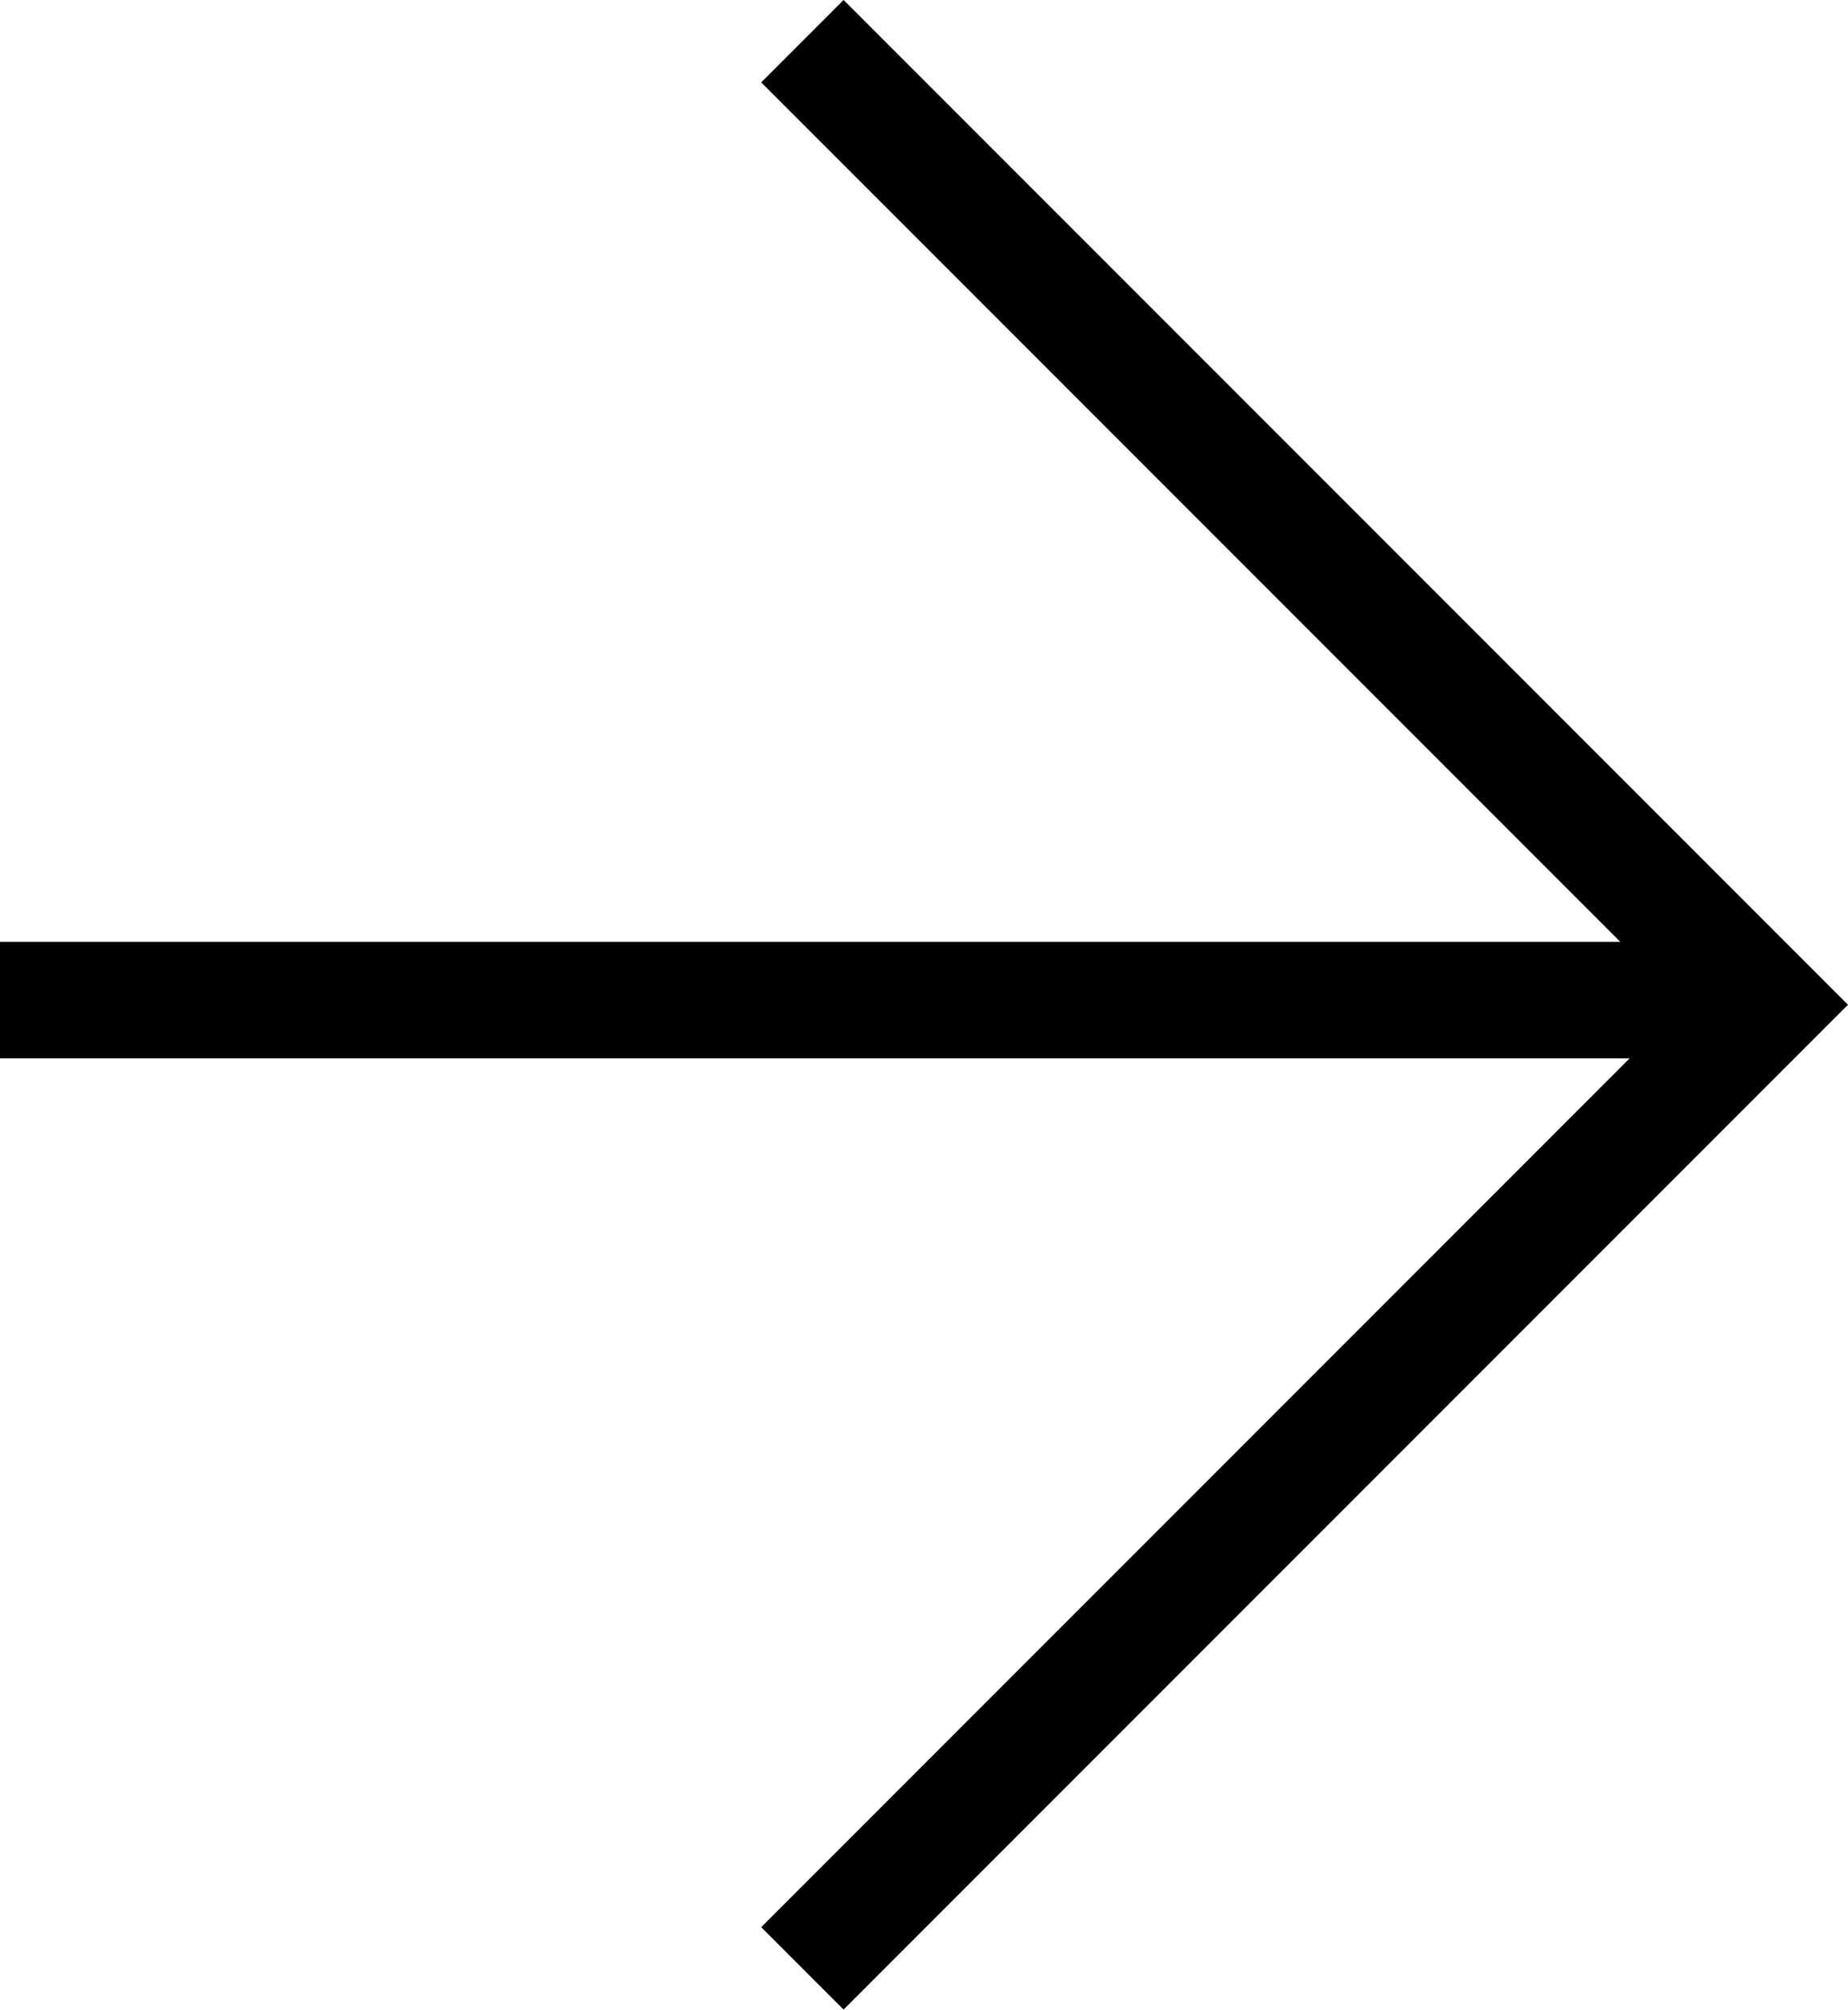
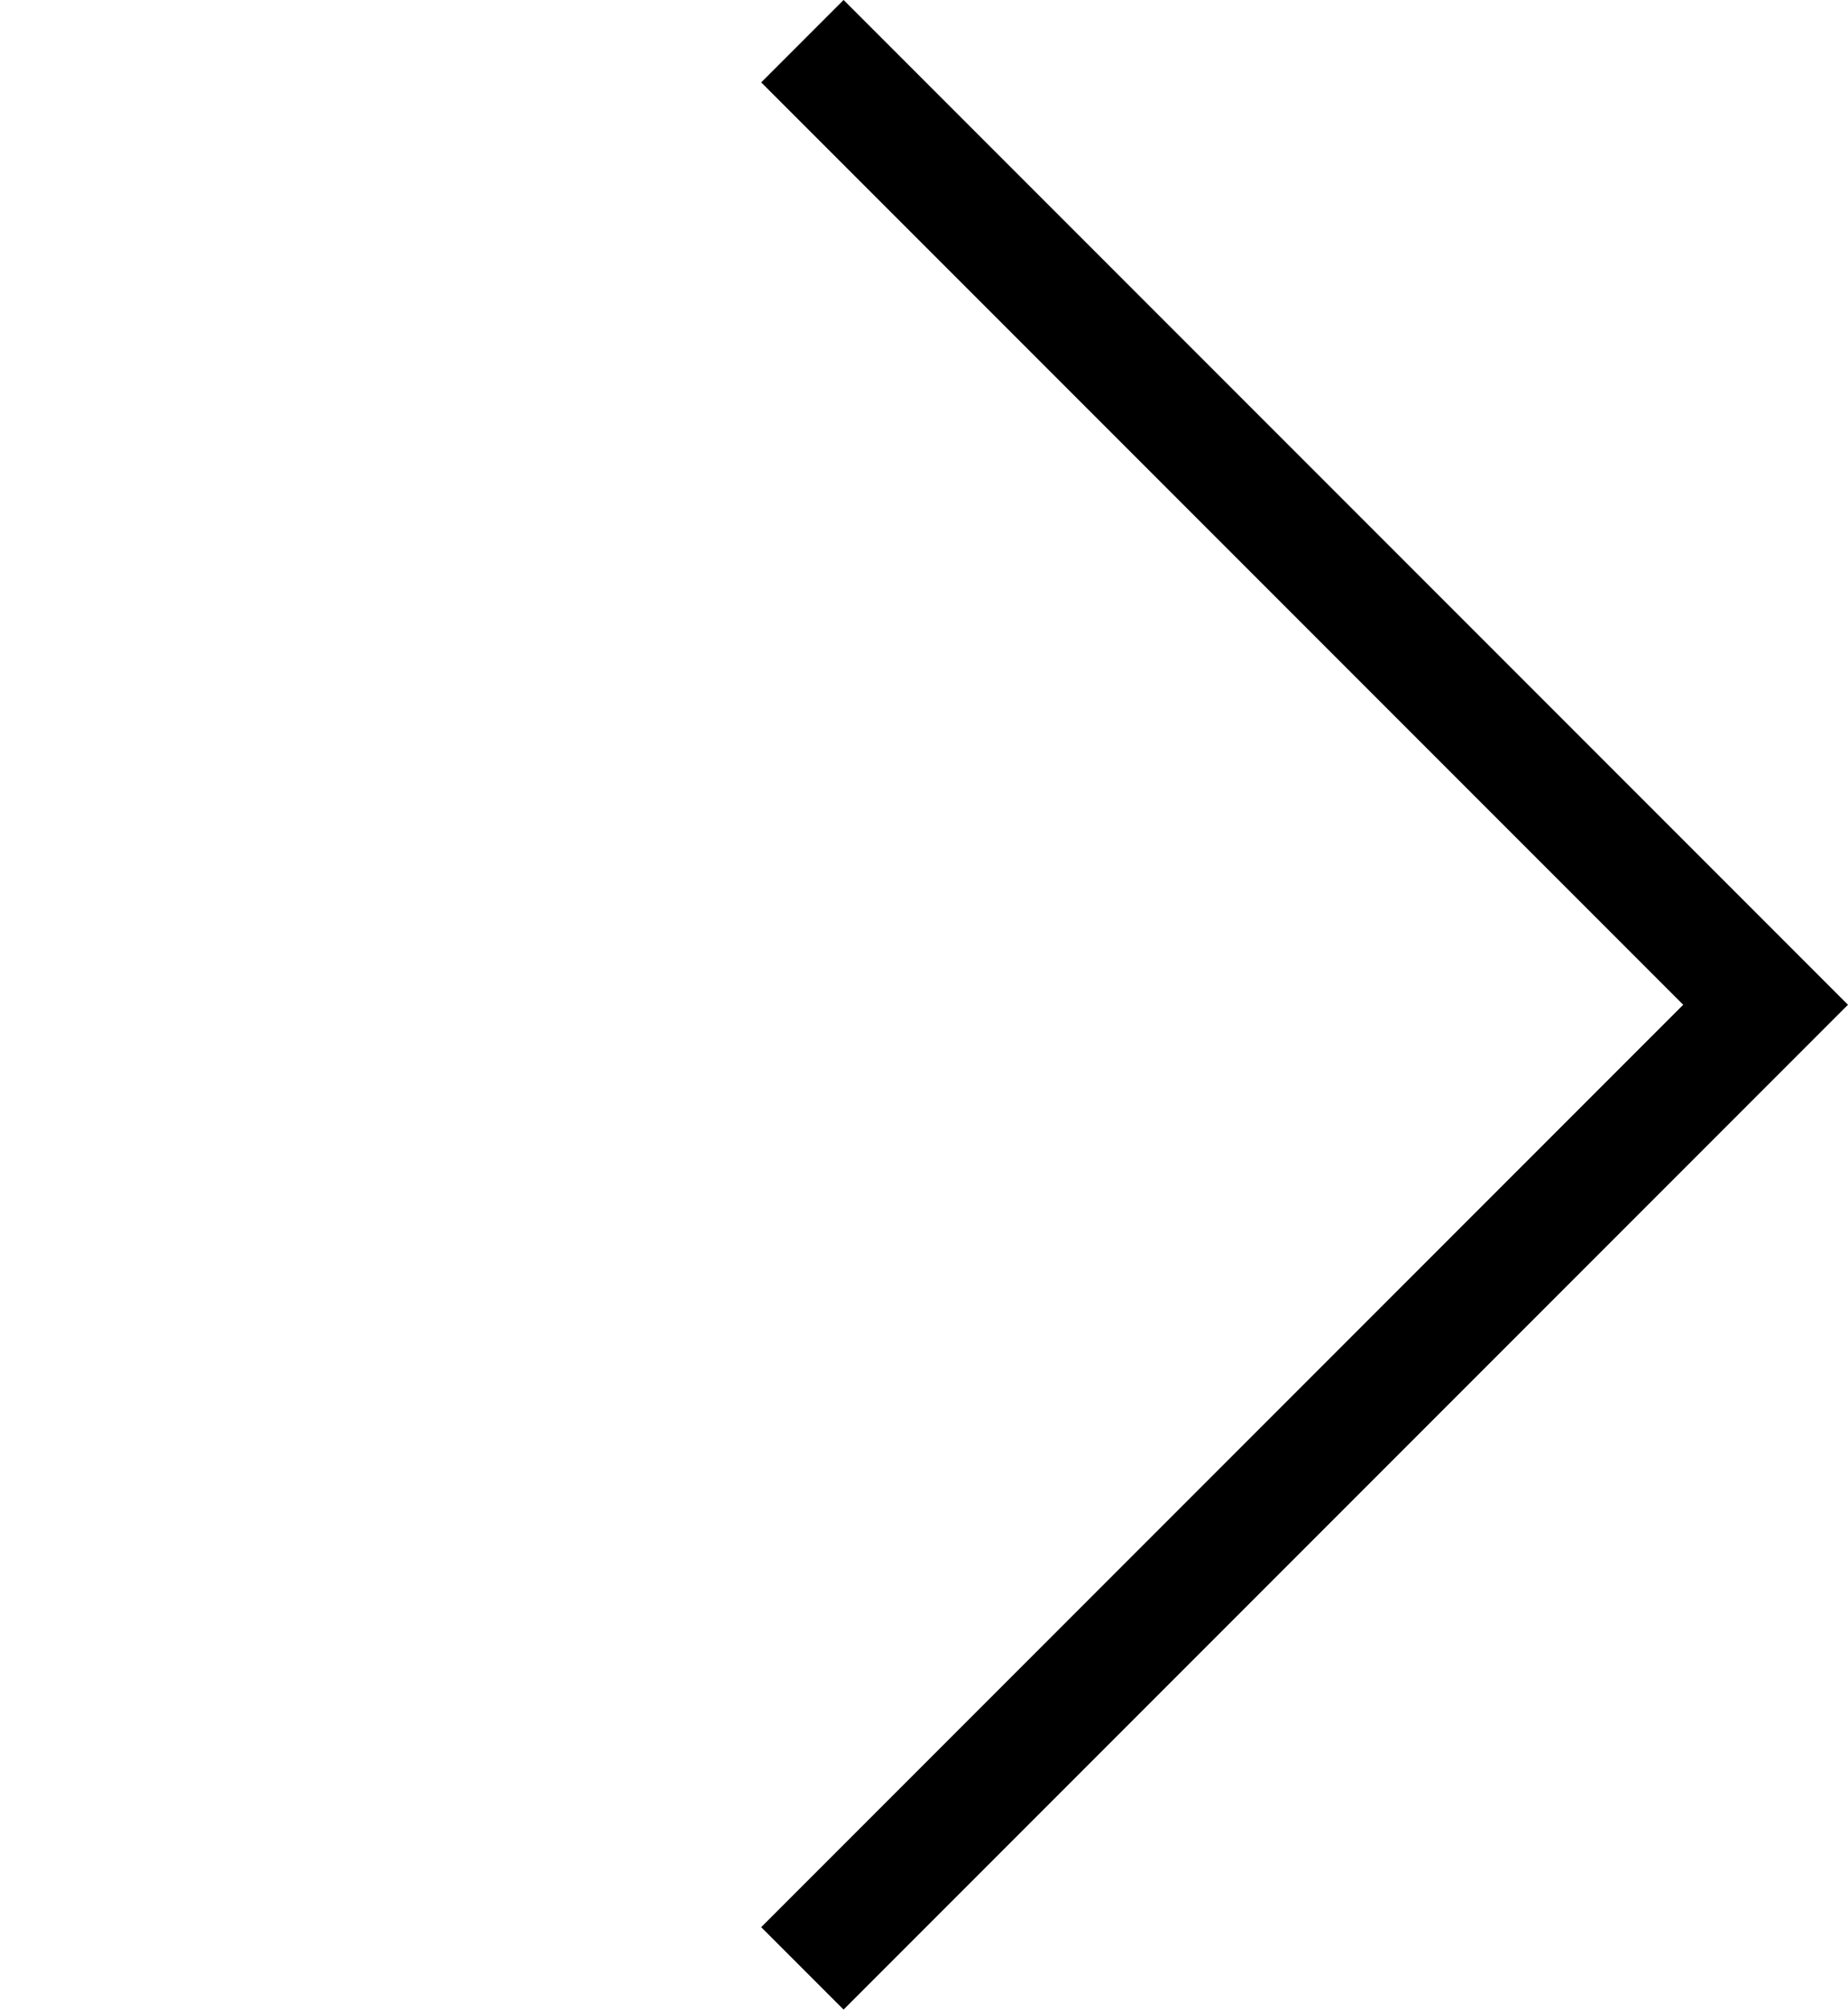
<svg xmlns="http://www.w3.org/2000/svg" width="23.791" height="25.868" viewBox="0 0 23.791 25.868">
  <g data-name="Group 2527">
    <path data-name="Path 245" d="M0 12.4 12.4 0l12.4 12.4" transform="rotate(90 11.1 11.63)" style="fill:none;stroke:#000;stroke-width:1.5px" />
-     <path data-name="Line 367" transform="translate(0 12.87)" style="fill:none;stroke:#000;stroke-width:1.5px" d="M0 0h22.294" />
  </g>
</svg>